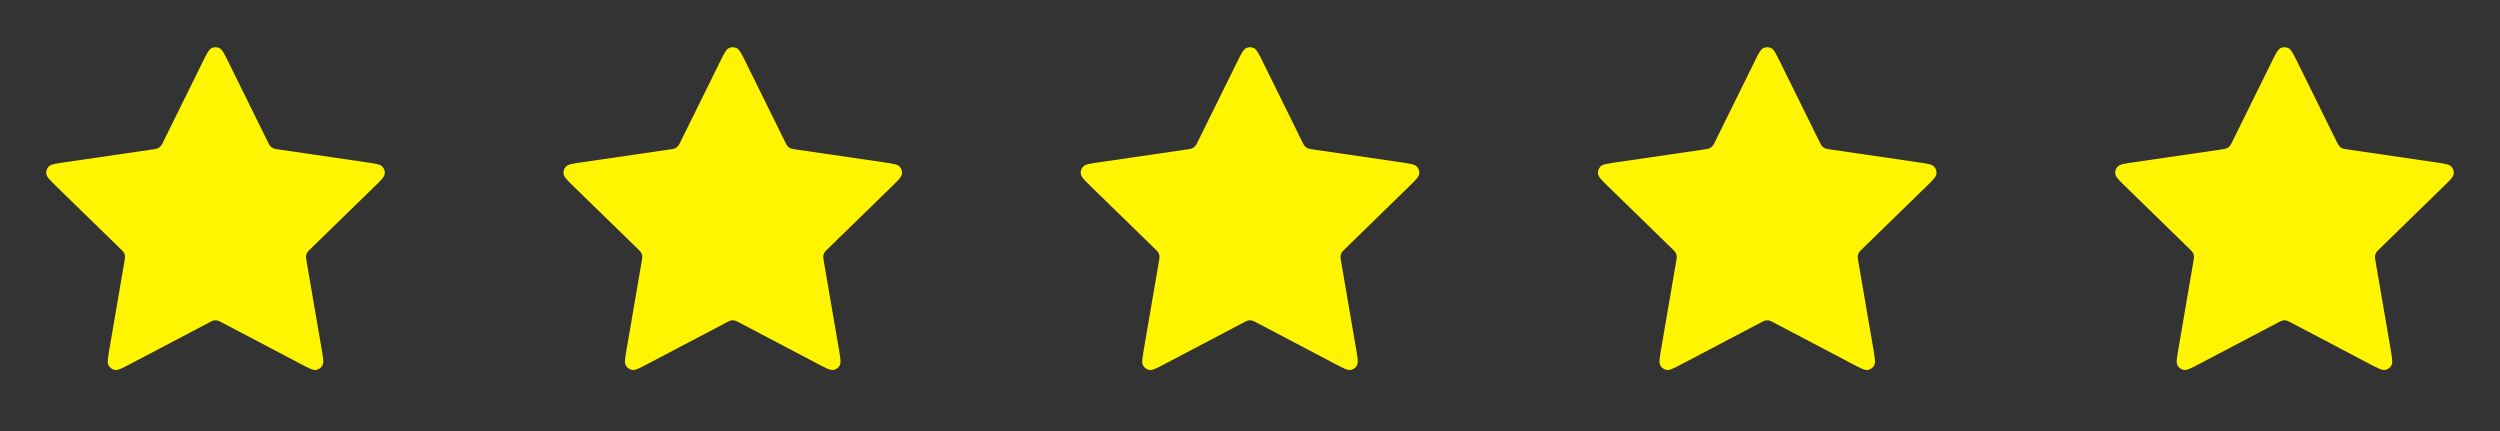
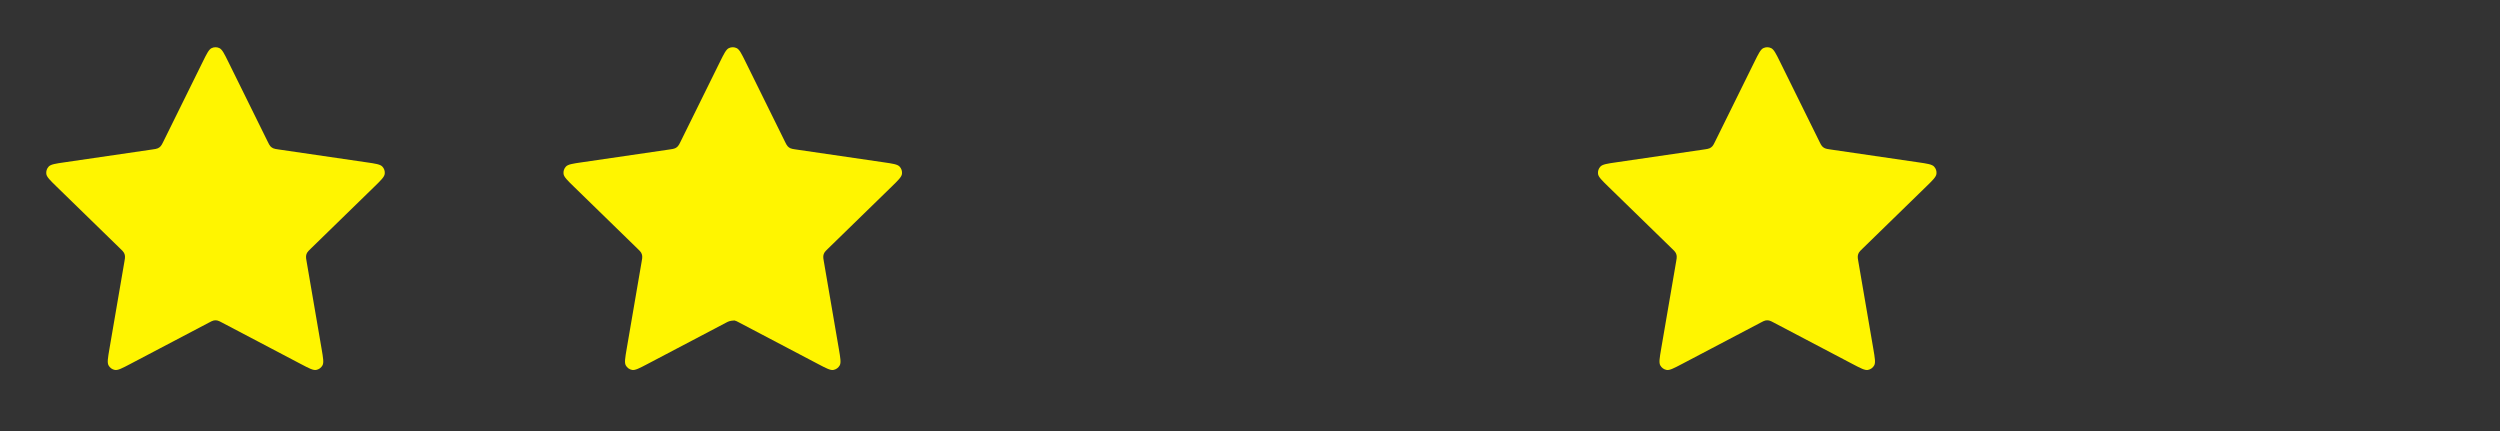
<svg xmlns="http://www.w3.org/2000/svg" width="116" height="20" viewBox="0 0 116 20" fill="none">
  <rect x="0" y="0" width="116" height="20" fill="#333333" stroke="none" />
  <path d="M9.402 2.878C9.594 2.489 9.69 2.294 9.821 2.232C9.934 2.178 10.066 2.178 10.179 2.232C10.31 2.294 10.406 2.489 10.598 2.878L12.42 6.569C12.477 6.684 12.505 6.742 12.546 6.786C12.583 6.826 12.627 6.858 12.676 6.88C12.731 6.906 12.795 6.915 12.921 6.934L16.997 7.53C17.427 7.592 17.641 7.624 17.741 7.729C17.827 7.82 17.868 7.945 17.851 8.07C17.832 8.213 17.677 8.364 17.366 8.667L14.418 11.539C14.326 11.628 14.28 11.673 14.25 11.726C14.224 11.773 14.207 11.825 14.201 11.879C14.193 11.939 14.204 12.002 14.226 12.129L14.922 16.185C14.995 16.613 15.032 16.827 14.963 16.954C14.903 17.064 14.796 17.142 14.672 17.165C14.53 17.191 14.338 17.09 13.954 16.888L10.31 14.972C10.197 14.912 10.14 14.882 10.08 14.87C10.027 14.86 9.973 14.86 9.92 14.87C9.86 14.882 9.803 14.912 9.69 14.972L6.046 16.888C5.662 17.09 5.47 17.191 5.327 17.165C5.204 17.142 5.097 17.064 5.037 16.954C4.968 16.827 5.005 16.613 5.078 16.185L5.774 12.129C5.796 12.002 5.807 11.939 5.799 11.879C5.793 11.825 5.776 11.773 5.75 11.726C5.72 11.673 5.674 11.628 5.582 11.539L2.634 8.667C2.323 8.364 2.168 8.213 2.149 8.07C2.132 7.945 2.173 7.82 2.259 7.729C2.359 7.624 2.573 7.592 3.003 7.53L7.079 6.934C7.205 6.915 7.269 6.906 7.324 6.88C7.373 6.858 7.417 6.826 7.453 6.786C7.495 6.742 7.523 6.684 7.58 6.569L9.402 2.878Z" fill="#FFF500" />
-   <path d="M33.402 2.878C33.594 2.489 33.69 2.294 33.821 2.232C33.934 2.178 34.066 2.178 34.179 2.232C34.31 2.294 34.406 2.489 34.598 2.878L36.42 6.569C36.477 6.684 36.505 6.742 36.547 6.786C36.583 6.826 36.627 6.858 36.676 6.88C36.731 6.906 36.795 6.915 36.921 6.934L40.998 7.53C41.427 7.592 41.641 7.624 41.741 7.729C41.827 7.82 41.868 7.945 41.851 8.07C41.832 8.213 41.677 8.364 41.366 8.667L38.418 11.539C38.326 11.628 38.28 11.673 38.25 11.726C38.224 11.773 38.207 11.825 38.201 11.879C38.193 11.939 38.204 12.002 38.226 12.129L38.922 16.185C38.995 16.613 39.032 16.827 38.963 16.954C38.903 17.064 38.796 17.142 38.672 17.165C38.531 17.191 38.338 17.09 37.954 16.888L34.31 14.972C34.197 14.912 34.14 14.882 34.08 14.87C34.027 14.86 33.973 14.86 33.92 14.87C33.86 14.882 33.803 14.912 33.69 14.972L30.046 16.888C29.662 17.09 29.47 17.191 29.328 17.165C29.204 17.142 29.097 17.064 29.037 16.954C28.968 16.827 29.005 16.613 29.078 16.185L29.774 12.129C29.796 12.002 29.807 11.939 29.799 11.879C29.793 11.825 29.776 11.773 29.75 11.726C29.72 11.673 29.674 11.628 29.582 11.539L26.634 8.667C26.323 8.364 26.168 8.213 26.149 8.07C26.132 7.945 26.173 7.82 26.259 7.729C26.359 7.624 26.573 7.592 27.003 7.53L31.079 6.934C31.205 6.915 31.269 6.906 31.324 6.88C31.373 6.858 31.417 6.826 31.453 6.786C31.495 6.742 31.523 6.684 31.58 6.569L33.402 2.878Z" fill="#FFF500" />
-   <path d="M57.402 2.878C57.594 2.489 57.69 2.294 57.821 2.232C57.934 2.178 58.066 2.178 58.179 2.232C58.31 2.294 58.406 2.489 58.598 2.878L60.42 6.569C60.477 6.684 60.505 6.742 60.547 6.786C60.583 6.826 60.627 6.858 60.676 6.88C60.731 6.906 60.795 6.915 60.921 6.934L64.998 7.53C65.427 7.592 65.641 7.624 65.741 7.729C65.827 7.82 65.868 7.945 65.851 8.07C65.832 8.213 65.677 8.364 65.366 8.667L62.418 11.539C62.326 11.628 62.28 11.673 62.25 11.726C62.224 11.773 62.207 11.825 62.201 11.879C62.193 11.939 62.204 12.002 62.226 12.129L62.922 16.185C62.995 16.613 63.032 16.827 62.963 16.954C62.903 17.064 62.796 17.142 62.672 17.165C62.531 17.191 62.338 17.09 61.954 16.888L58.31 14.972C58.197 14.912 58.14 14.882 58.08 14.87C58.027 14.86 57.973 14.86 57.92 14.87C57.86 14.882 57.803 14.912 57.69 14.972L54.046 16.888C53.662 17.09 53.469 17.191 53.328 17.165C53.204 17.142 53.097 17.064 53.037 16.954C52.968 16.827 53.005 16.613 53.078 16.185L53.774 12.129C53.796 12.002 53.807 11.939 53.799 11.879C53.793 11.825 53.776 11.773 53.75 11.726C53.72 11.673 53.674 11.628 53.582 11.539L50.634 8.667C50.323 8.364 50.168 8.213 50.149 8.07C50.132 7.945 50.173 7.82 50.259 7.729C50.359 7.624 50.573 7.592 51.002 7.53L55.079 6.934C55.205 6.915 55.269 6.906 55.324 6.88C55.373 6.858 55.417 6.826 55.453 6.786C55.495 6.742 55.523 6.684 55.58 6.569L57.402 2.878Z" fill="#FFF500" />
+   <path d="M33.402 2.878C33.594 2.489 33.69 2.294 33.821 2.232C33.934 2.178 34.066 2.178 34.179 2.232C34.31 2.294 34.406 2.489 34.598 2.878L36.42 6.569C36.477 6.684 36.505 6.742 36.547 6.786C36.583 6.826 36.627 6.858 36.676 6.88C36.731 6.906 36.795 6.915 36.921 6.934L40.998 7.53C41.427 7.592 41.641 7.624 41.741 7.729C41.827 7.82 41.868 7.945 41.851 8.07C41.832 8.213 41.677 8.364 41.366 8.667L38.418 11.539C38.326 11.628 38.28 11.673 38.25 11.726C38.224 11.773 38.207 11.825 38.201 11.879C38.193 11.939 38.204 12.002 38.226 12.129L38.922 16.185C38.995 16.613 39.032 16.827 38.963 16.954C38.903 17.064 38.796 17.142 38.672 17.165C38.531 17.191 38.338 17.09 37.954 16.888L34.31 14.972C34.197 14.912 34.14 14.882 34.08 14.87C33.86 14.882 33.803 14.912 33.69 14.972L30.046 16.888C29.662 17.09 29.47 17.191 29.328 17.165C29.204 17.142 29.097 17.064 29.037 16.954C28.968 16.827 29.005 16.613 29.078 16.185L29.774 12.129C29.796 12.002 29.807 11.939 29.799 11.879C29.793 11.825 29.776 11.773 29.75 11.726C29.72 11.673 29.674 11.628 29.582 11.539L26.634 8.667C26.323 8.364 26.168 8.213 26.149 8.07C26.132 7.945 26.173 7.82 26.259 7.729C26.359 7.624 26.573 7.592 27.003 7.53L31.079 6.934C31.205 6.915 31.269 6.906 31.324 6.88C31.373 6.858 31.417 6.826 31.453 6.786C31.495 6.742 31.523 6.684 31.58 6.569L33.402 2.878Z" fill="#FFF500" />
  <path d="M81.402 2.878C81.594 2.489 81.69 2.294 81.821 2.232C81.934 2.178 82.066 2.178 82.179 2.232C82.31 2.294 82.406 2.489 82.598 2.878L84.42 6.569C84.477 6.684 84.505 6.742 84.546 6.786C84.583 6.826 84.627 6.858 84.676 6.88C84.731 6.906 84.795 6.915 84.921 6.934L88.998 7.53C89.427 7.592 89.641 7.624 89.741 7.729C89.827 7.82 89.868 7.945 89.851 8.07C89.832 8.213 89.677 8.364 89.366 8.667L86.418 11.539C86.326 11.628 86.28 11.673 86.25 11.726C86.224 11.773 86.207 11.825 86.201 11.879C86.193 11.939 86.204 12.002 86.226 12.129L86.922 16.185C86.995 16.613 87.032 16.827 86.963 16.954C86.903 17.064 86.796 17.142 86.672 17.165C86.531 17.191 86.338 17.09 85.954 16.888L82.31 14.972C82.197 14.912 82.14 14.882 82.08 14.87C82.027 14.86 81.973 14.86 81.92 14.87C81.86 14.882 81.803 14.912 81.69 14.972L78.046 16.888C77.662 17.09 77.469 17.191 77.328 17.165C77.204 17.142 77.097 17.064 77.037 16.954C76.968 16.827 77.005 16.613 77.078 16.185L77.774 12.129C77.796 12.002 77.807 11.939 77.799 11.879C77.793 11.825 77.776 11.773 77.75 11.726C77.72 11.673 77.674 11.628 77.582 11.539L74.634 8.667C74.323 8.364 74.168 8.213 74.149 8.07C74.132 7.945 74.173 7.82 74.259 7.729C74.359 7.624 74.573 7.592 75.002 7.53L79.079 6.934C79.205 6.915 79.269 6.906 79.324 6.88C79.373 6.858 79.417 6.826 79.454 6.786C79.495 6.742 79.523 6.684 79.58 6.569L81.402 2.878Z" fill="#FFF500" />
-   <path d="M105.402 2.878C105.594 2.489 105.69 2.294 105.821 2.232C105.934 2.178 106.066 2.178 106.179 2.232C106.31 2.294 106.406 2.489 106.598 2.878L108.42 6.569C108.477 6.684 108.505 6.742 108.547 6.786C108.583 6.826 108.627 6.858 108.676 6.88C108.731 6.906 108.795 6.915 108.921 6.934L112.997 7.53C113.427 7.592 113.641 7.624 113.741 7.729C113.827 7.82 113.868 7.945 113.851 8.07C113.832 8.213 113.677 8.364 113.366 8.667L110.418 11.539C110.326 11.628 110.28 11.673 110.25 11.726C110.224 11.773 110.207 11.825 110.201 11.879C110.193 11.939 110.204 12.002 110.226 12.129L110.922 16.185C110.995 16.613 111.032 16.827 110.963 16.954C110.903 17.064 110.796 17.142 110.673 17.165C110.531 17.191 110.338 17.09 109.954 16.888L106.31 14.972C106.197 14.912 106.14 14.882 106.08 14.87C106.027 14.86 105.973 14.86 105.92 14.87C105.86 14.882 105.803 14.912 105.69 14.972L102.046 16.888C101.662 17.09 101.469 17.191 101.327 17.165C101.204 17.142 101.097 17.064 101.037 16.954C100.968 16.827 101.005 16.613 101.078 16.185L101.774 12.129C101.796 12.002 101.807 11.939 101.799 11.879C101.793 11.825 101.776 11.773 101.75 11.726C101.72 11.673 101.674 11.628 101.582 11.539L98.634 8.667C98.323 8.364 98.168 8.213 98.149 8.07C98.132 7.945 98.173 7.82 98.259 7.729C98.359 7.624 98.573 7.592 99.002 7.53L103.079 6.934C103.205 6.915 103.269 6.906 103.324 6.88C103.373 6.858 103.417 6.826 103.453 6.786C103.495 6.742 103.523 6.684 103.58 6.569L105.402 2.878Z" fill="#FFF500" />
</svg>